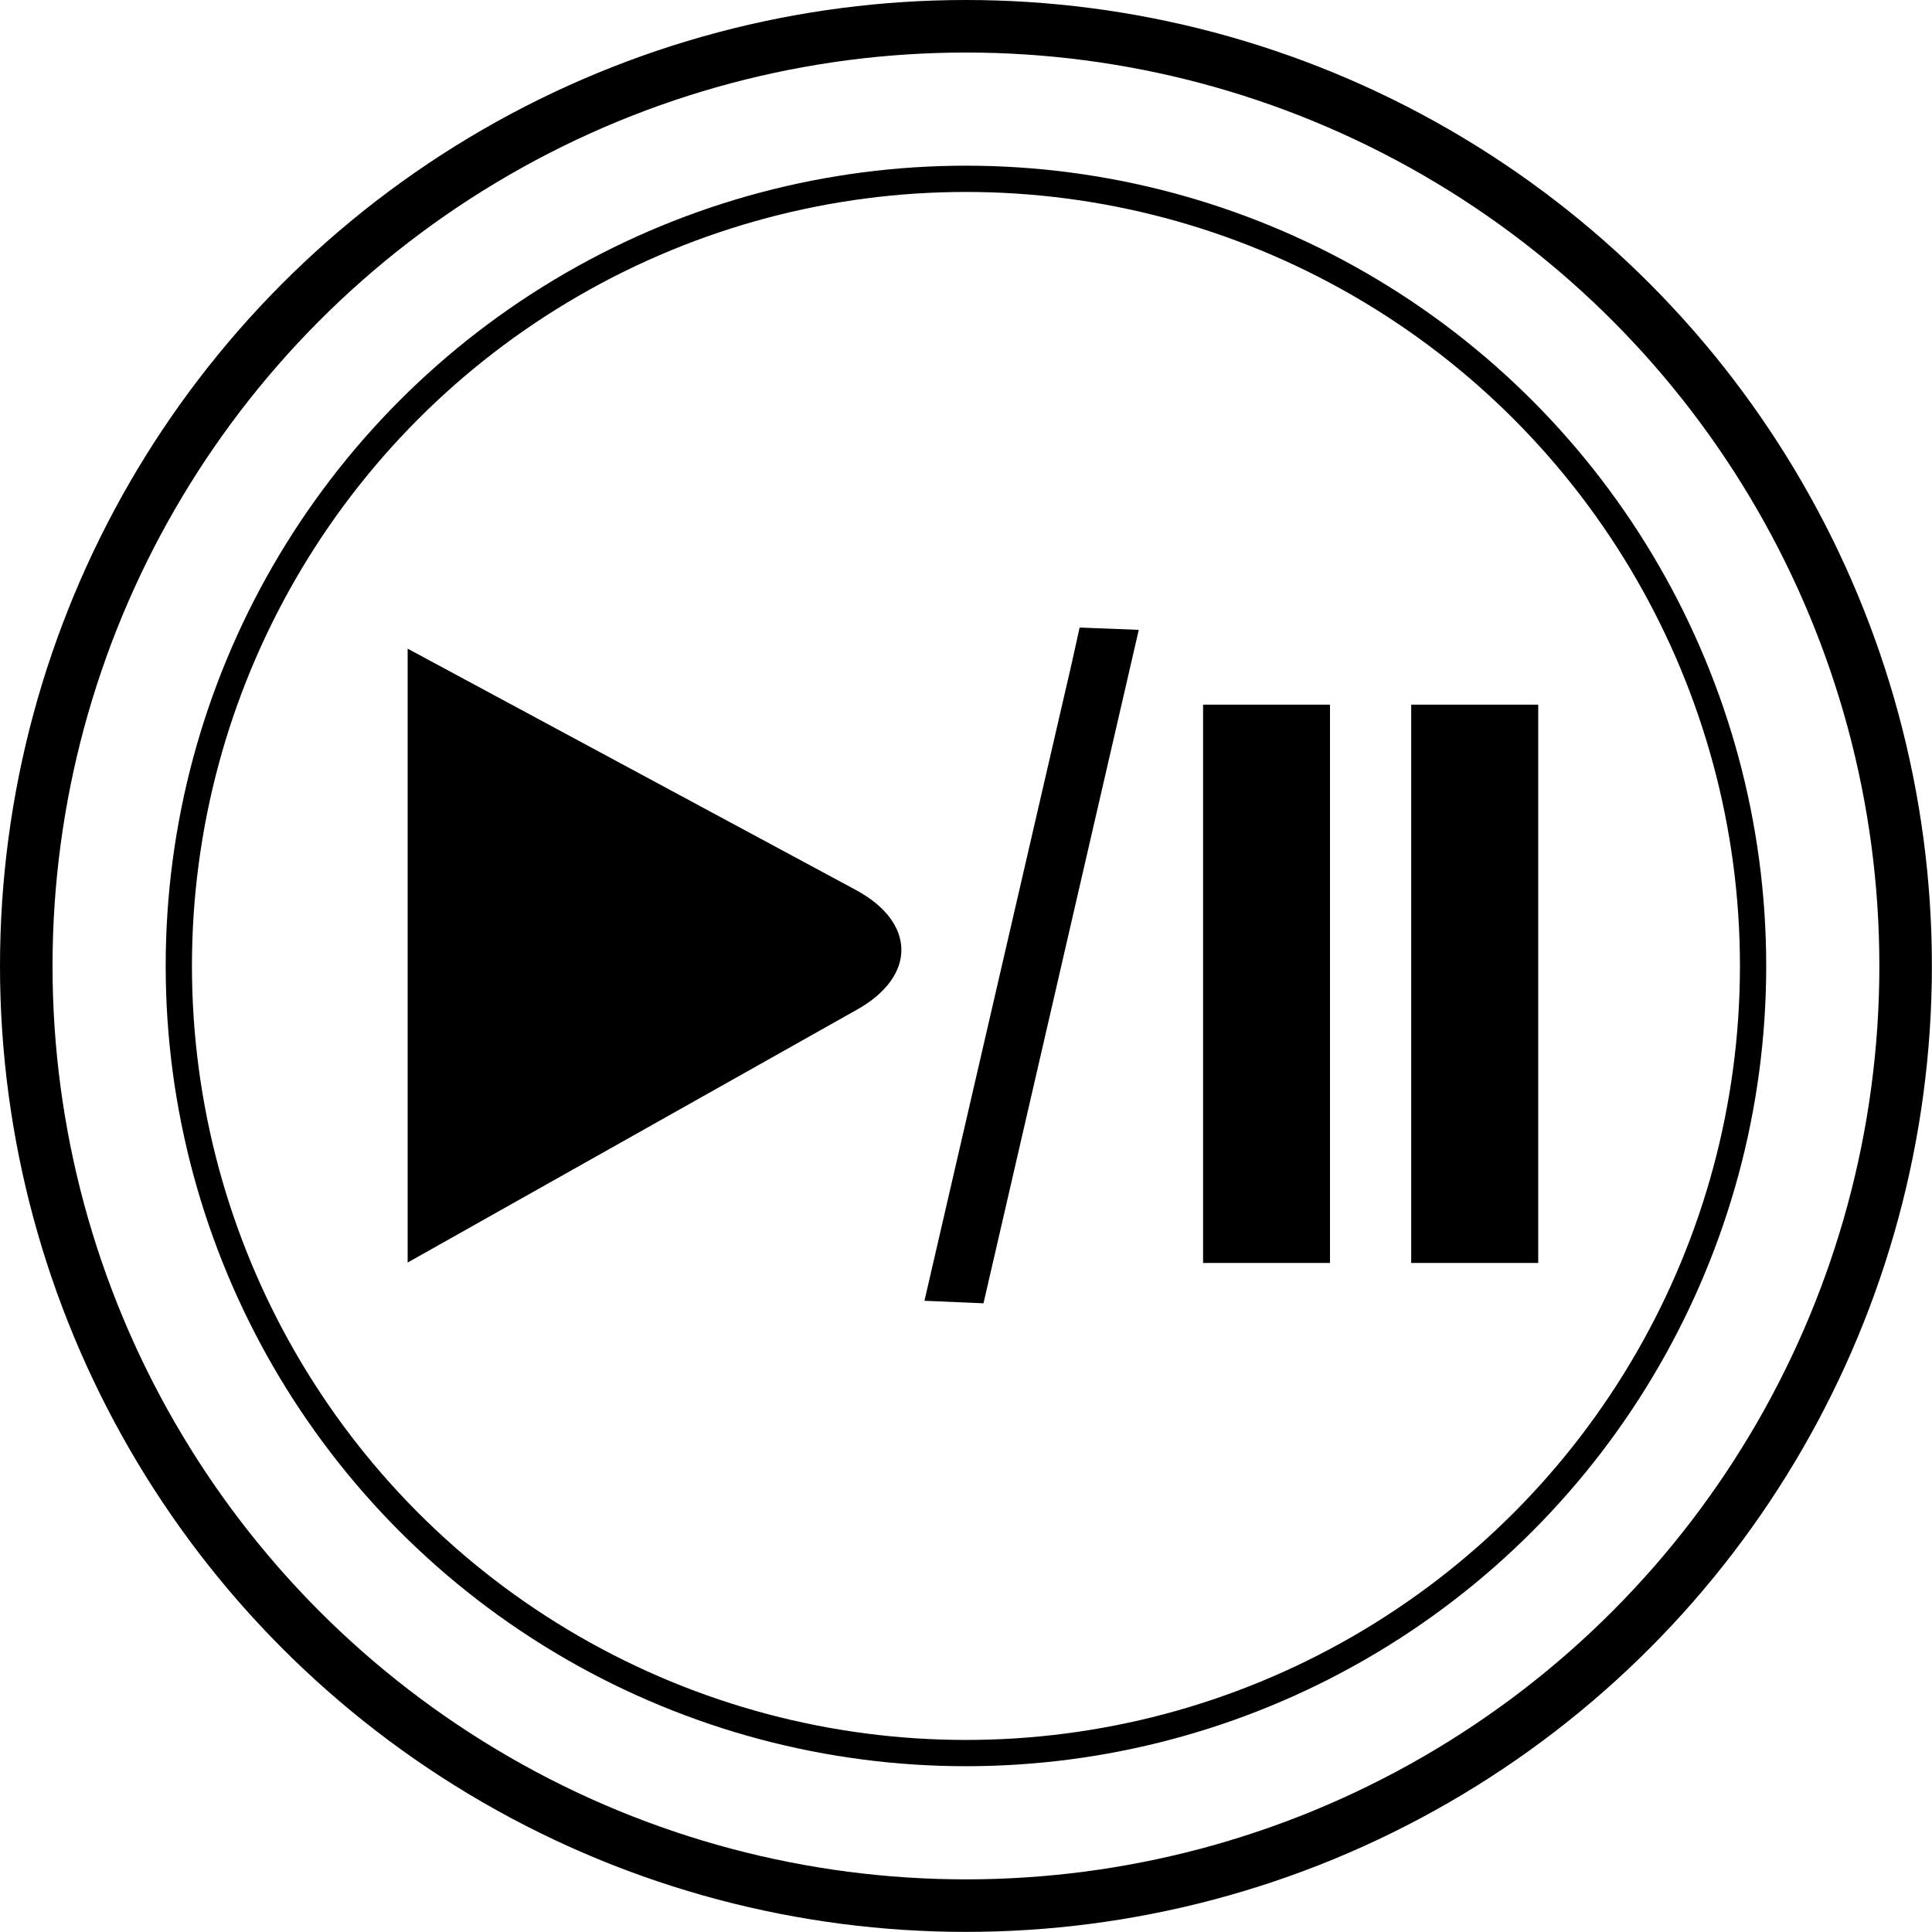
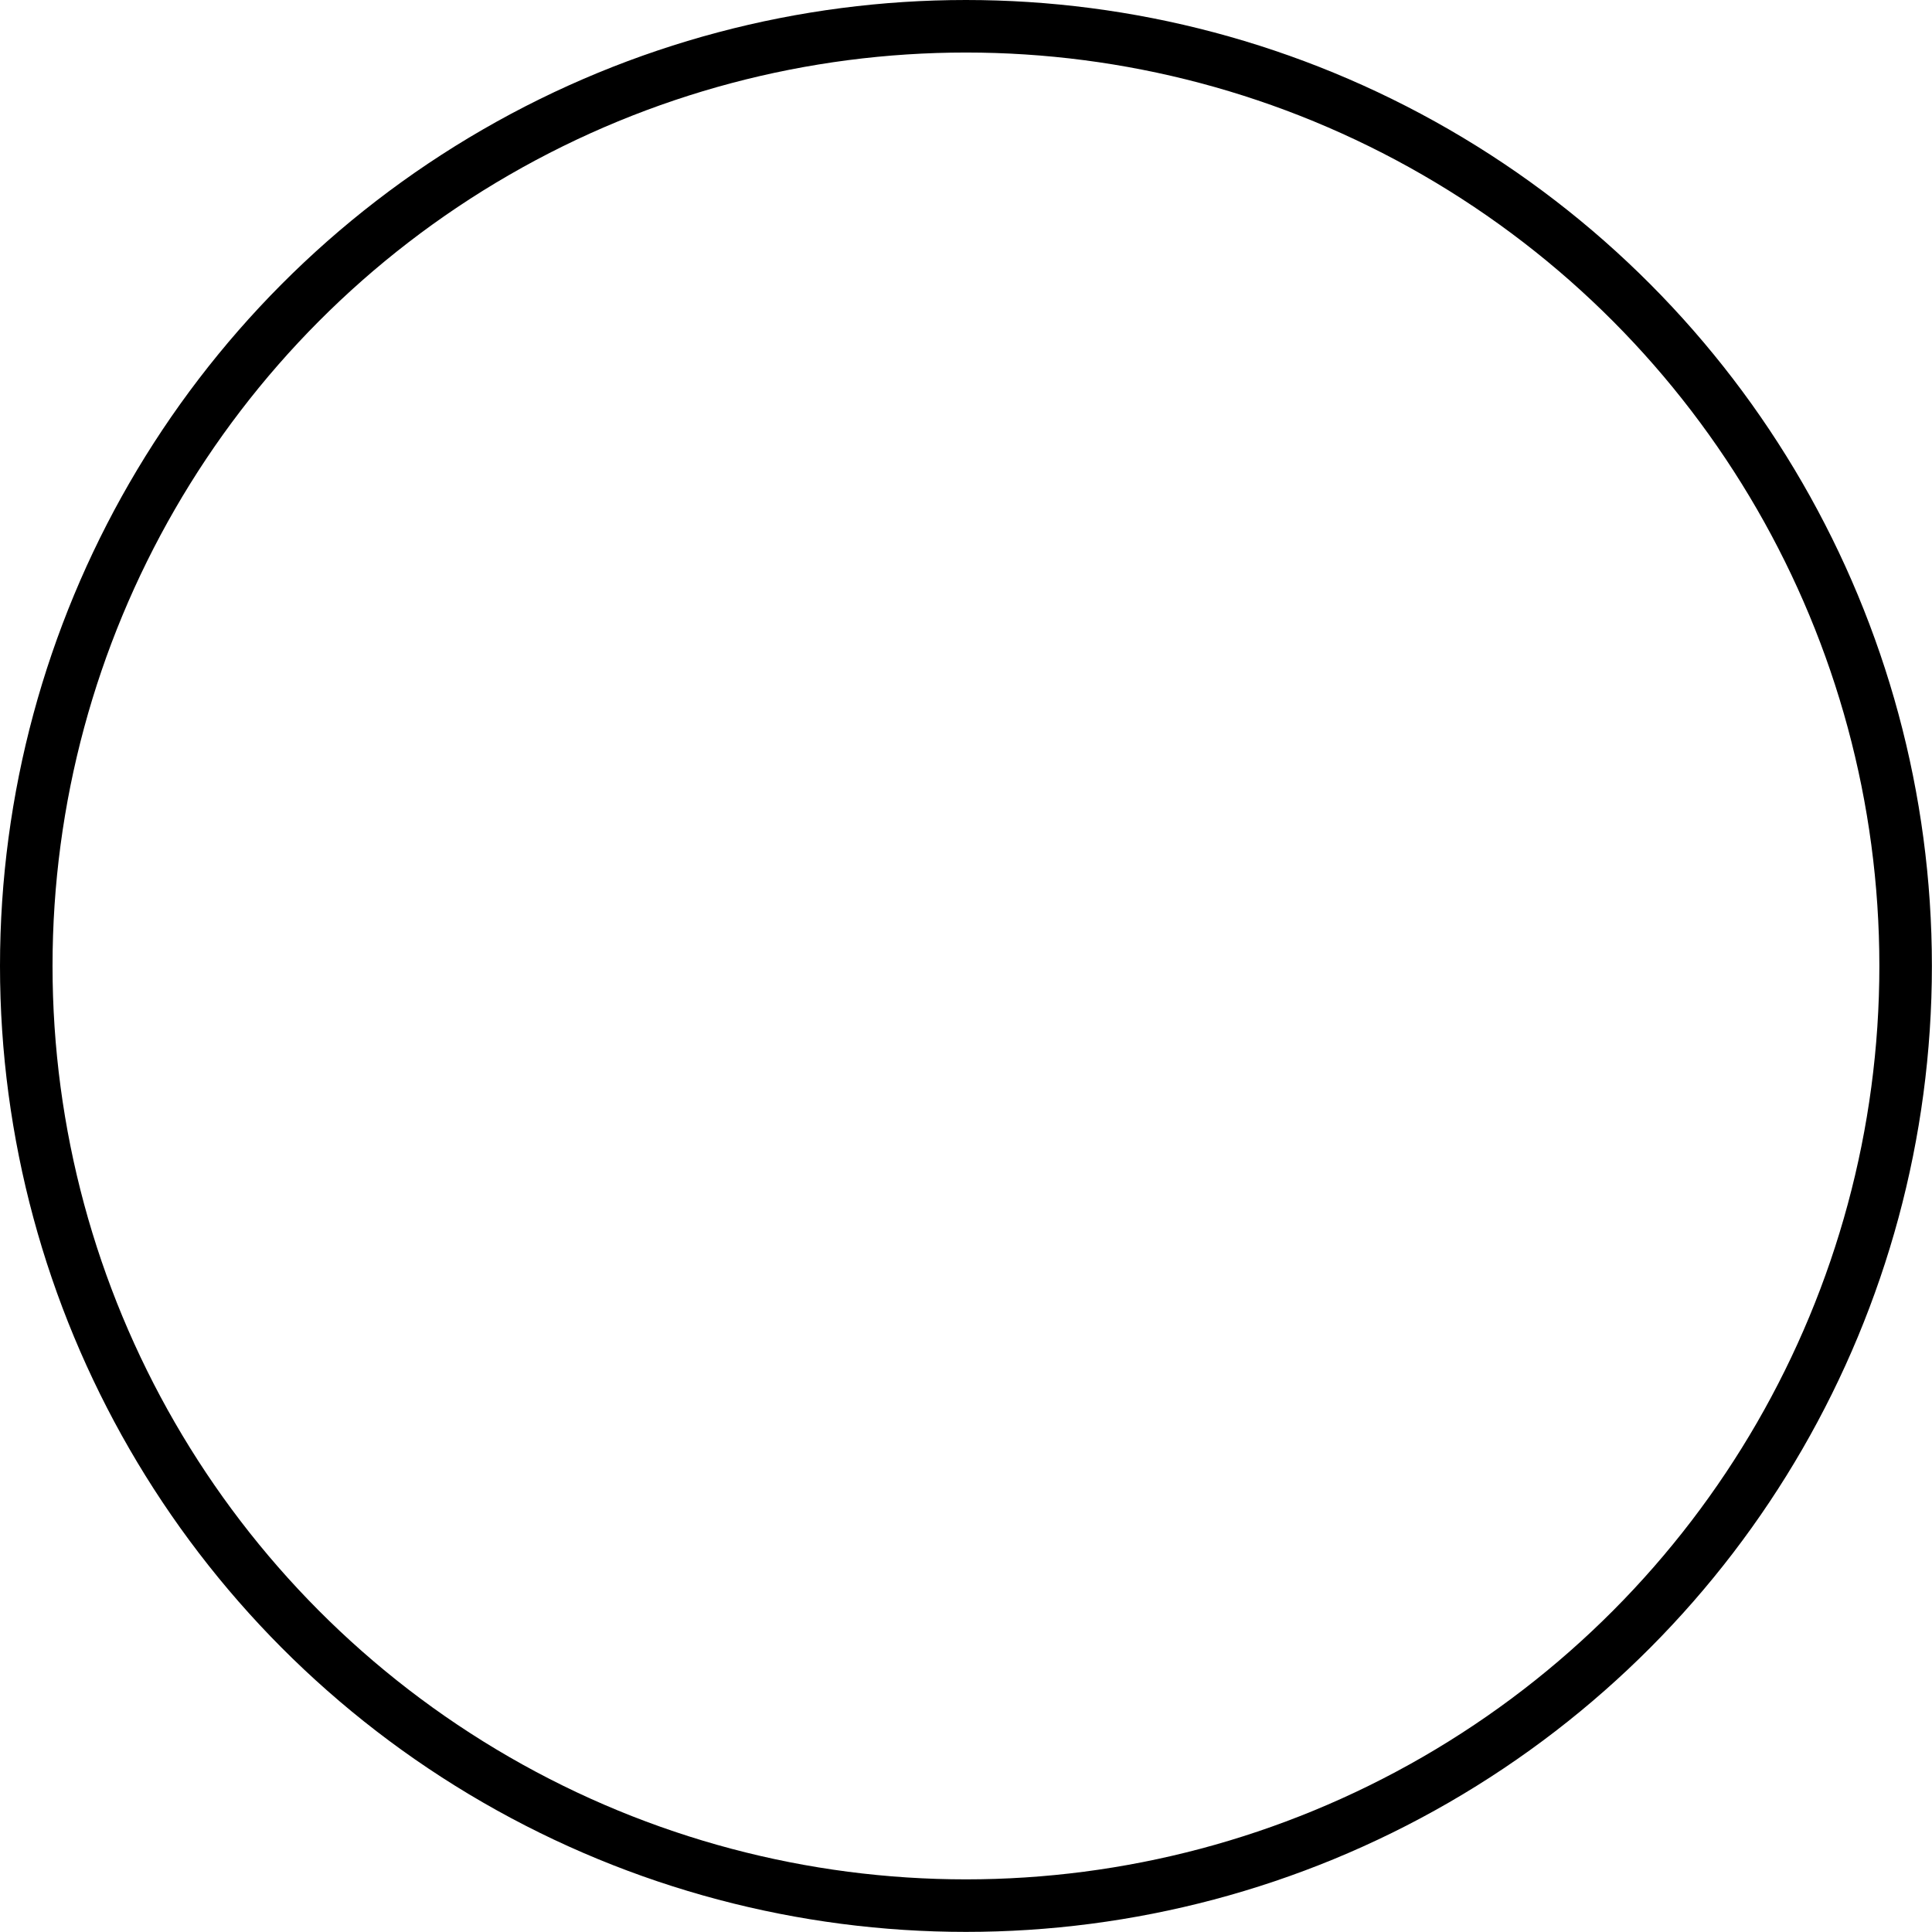
<svg xmlns="http://www.w3.org/2000/svg" version="1.1" id="レイヤー_1" x="0px" y="0px" width="18.389px" height="18.389px" viewBox="0 0 18.389 18.389" style="enable-background:new 0 0 18.389 18.389;" xml:space="preserve">
  <style type="text/css">
	.st0{fill:none;stroke:#000000;stroke-width:0.25;stroke-miterlimit:10;}
	.st1{fill:none;stroke:#000000;stroke-width:0.5;stroke-miterlimit:10;}
</style>
  <g>
    <g>
-       <polygon points="10.201,6.312 8.799,12.381 9.361,12.405 10.839,5.995 10.276,5.973   " />
-       <path d="M3.88,12.017l4.275-2.406c0.569-0.318,0.564-0.828-0.003-1.137L3.88,6.174V12.017z" />
-       <rect x="11.451" y="6.707" width="1.208" height="5.314" />
-       <rect x="13.432" y="6.707" width="1.209" height="5.314" />
-     </g>
+       </g>
  </g>
-   <circle class="st0" cx="9.194" cy="9.194" r="7.492" />
  <circle class="st1" cx="9.194" cy="9.194" r="8.944" />
</svg>